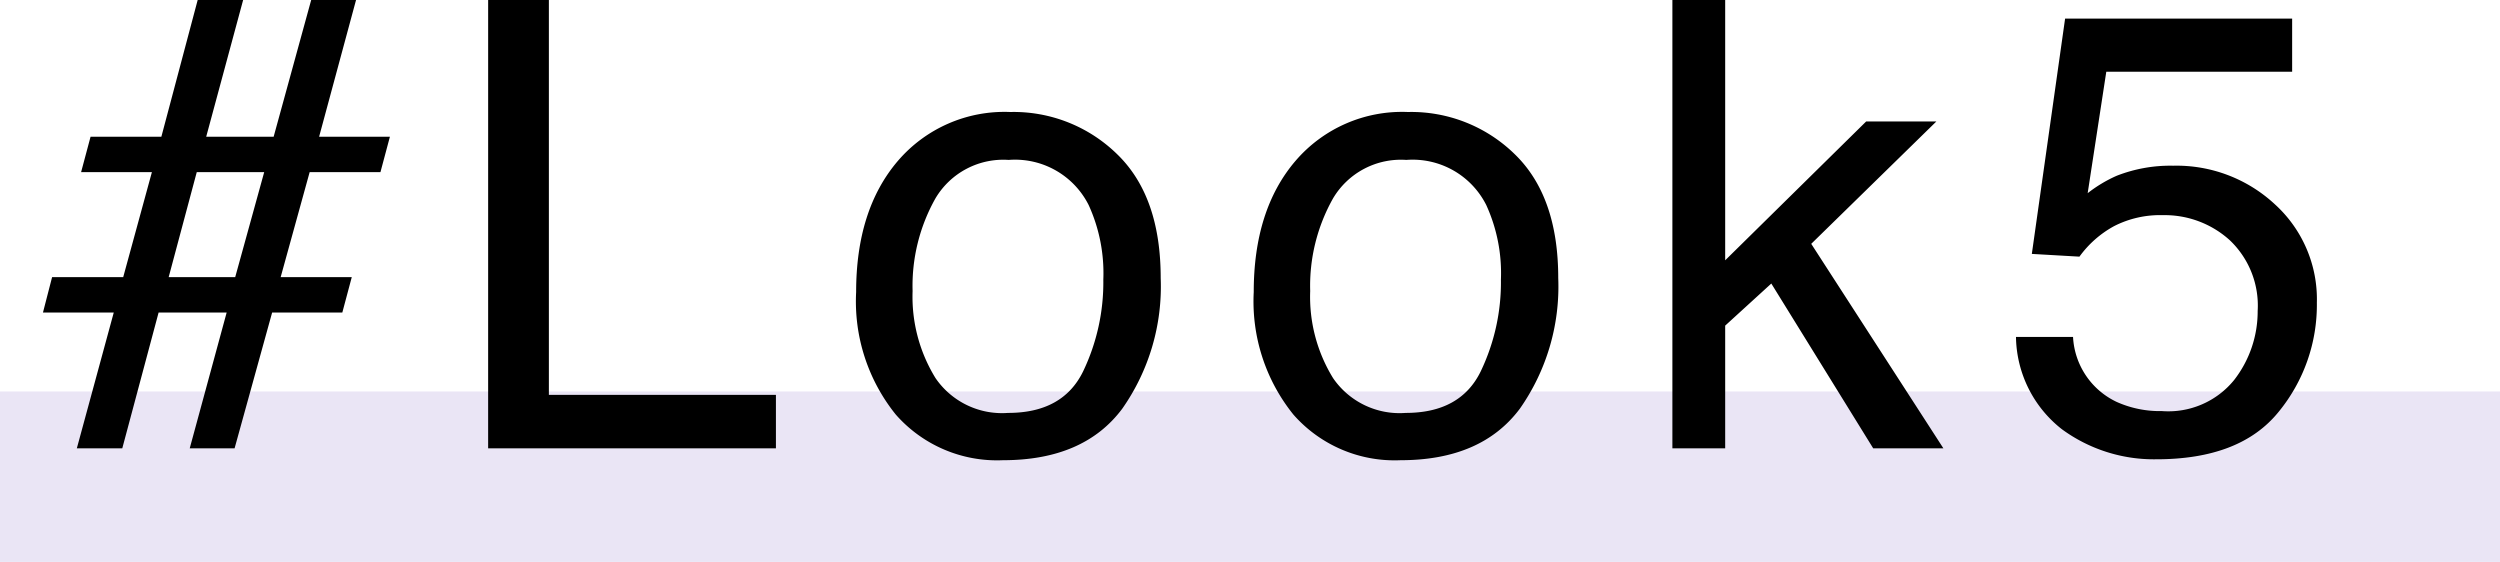
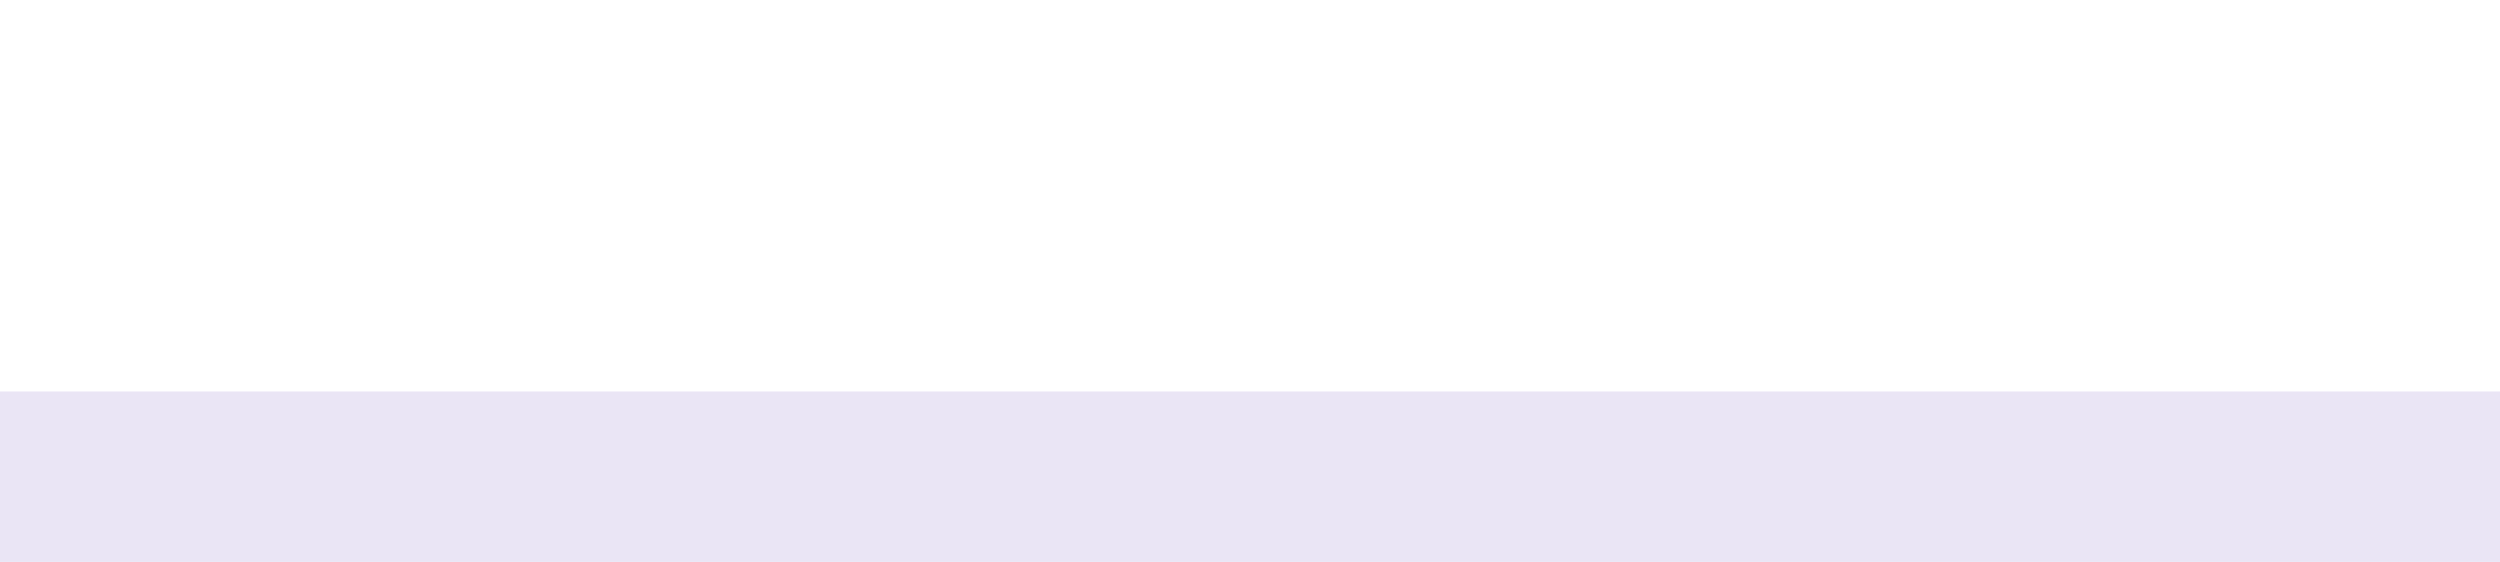
<svg xmlns="http://www.w3.org/2000/svg" width="176" height="39.561" viewBox="0 0 176 39.561">
  <g id="グループ_1354" data-name="グループ 1354" transform="translate(-703 -5368.439)">
    <rect id="長方形_1492" data-name="長方形 1492" width="176" height="12" transform="translate(703 5396)" fill="#eae5f5" />
-     <path id="パス_788" data-name="パス 788" d="M-80.332-12.053h5.006l2.02-7.391h-4.984l.666-2.492h4.984l2.557-9.625h3.2l-2.6,9.625h4.748l2.643-9.625h3.158l-2.6,9.625h4.984l-.666,2.492H-62.2l-2.041,7.391h5.006L-59.9-9.561h-4.941L-67.485,0h-3.158l2.6-9.561h-4.791L-75.391,0h-3.2l2.6-9.561h-4.984Zm12.891,0,2.041-7.391h-4.748l-1.977,7.391Zm17.807-19.508h4.275v27.8h15.984V0h-20.26ZM-13.029-2.492q3.846,0,5.274-2.911a14.5,14.5,0,0,0,1.429-6.478,11.533,11.533,0,0,0-1.031-5.242,5.8,5.8,0,0,0-5.629-3.18A5.551,5.551,0,0,0-18.142-17.6a12.548,12.548,0,0,0-1.611,6.531,10.915,10.915,0,0,0,1.611,6.123A5.675,5.675,0,0,0-13.029-2.492Zm.15-21.184a10.419,10.419,0,0,1,7.52,2.965q3.072,2.965,3.072,8.723a14.965,14.965,0,0,1-2.707,9.2Q-7.7.838-13.394.838a9.484,9.484,0,0,1-7.541-3.212A12.687,12.687,0,0,1-23.728-11q0-5.8,2.943-9.238A9.878,9.878,0,0,1-12.878-23.676ZM14.962-2.492q3.846,0,5.274-2.911a14.5,14.5,0,0,0,1.429-6.478,11.533,11.533,0,0,0-1.031-5.242,5.8,5.8,0,0,0-5.629-3.18A5.551,5.551,0,0,0,9.849-17.6a12.548,12.548,0,0,0-1.611,6.531A10.915,10.915,0,0,0,9.849-4.941,5.675,5.675,0,0,0,14.962-2.492Zm.15-21.184a10.419,10.419,0,0,1,7.52,2.965Q25.7-17.746,25.7-11.988A14.965,14.965,0,0,1,23-2.793Q20.29.838,14.6.838A9.484,9.484,0,0,1,7.056-2.374,12.687,12.687,0,0,1,4.263-11q0-5.8,2.943-9.238A9.878,9.878,0,0,1,15.113-23.676Zm18.624-7.885h3.717v18.326l9.926-9.775H52.32l-8.809,8.615L52.814,0H47.873L40.7-11.6,37.453-8.637V0H33.736ZM61.942-7.842a5.361,5.361,0,0,0,3.072,4.576,7.415,7.415,0,0,0,3.18.645,5.969,5.969,0,0,0,5.092-2.191A7.871,7.871,0,0,0,74.94-9.668a6.346,6.346,0,0,0-1.966-4.984,6.823,6.823,0,0,0-4.716-1.762,7.1,7.1,0,0,0-3.427.773,7.341,7.341,0,0,0-2.438,2.148l-3.352-.193L61.383-30.25H77.367v3.738H64.283l-1.311,8.551a9.608,9.608,0,0,1,2.041-1.225,10.361,10.361,0,0,1,3.975-.709,10.169,10.169,0,0,1,7.176,2.729,9.024,9.024,0,0,1,2.943,6.918,11.871,11.871,0,0,1-2.7,7.691q-2.7,3.33-8.6,3.33a10.96,10.96,0,0,1-6.649-2.116,8.394,8.394,0,0,1-3.233-6.5Z" transform="translate(787 5400)" />
  </g>
</svg>